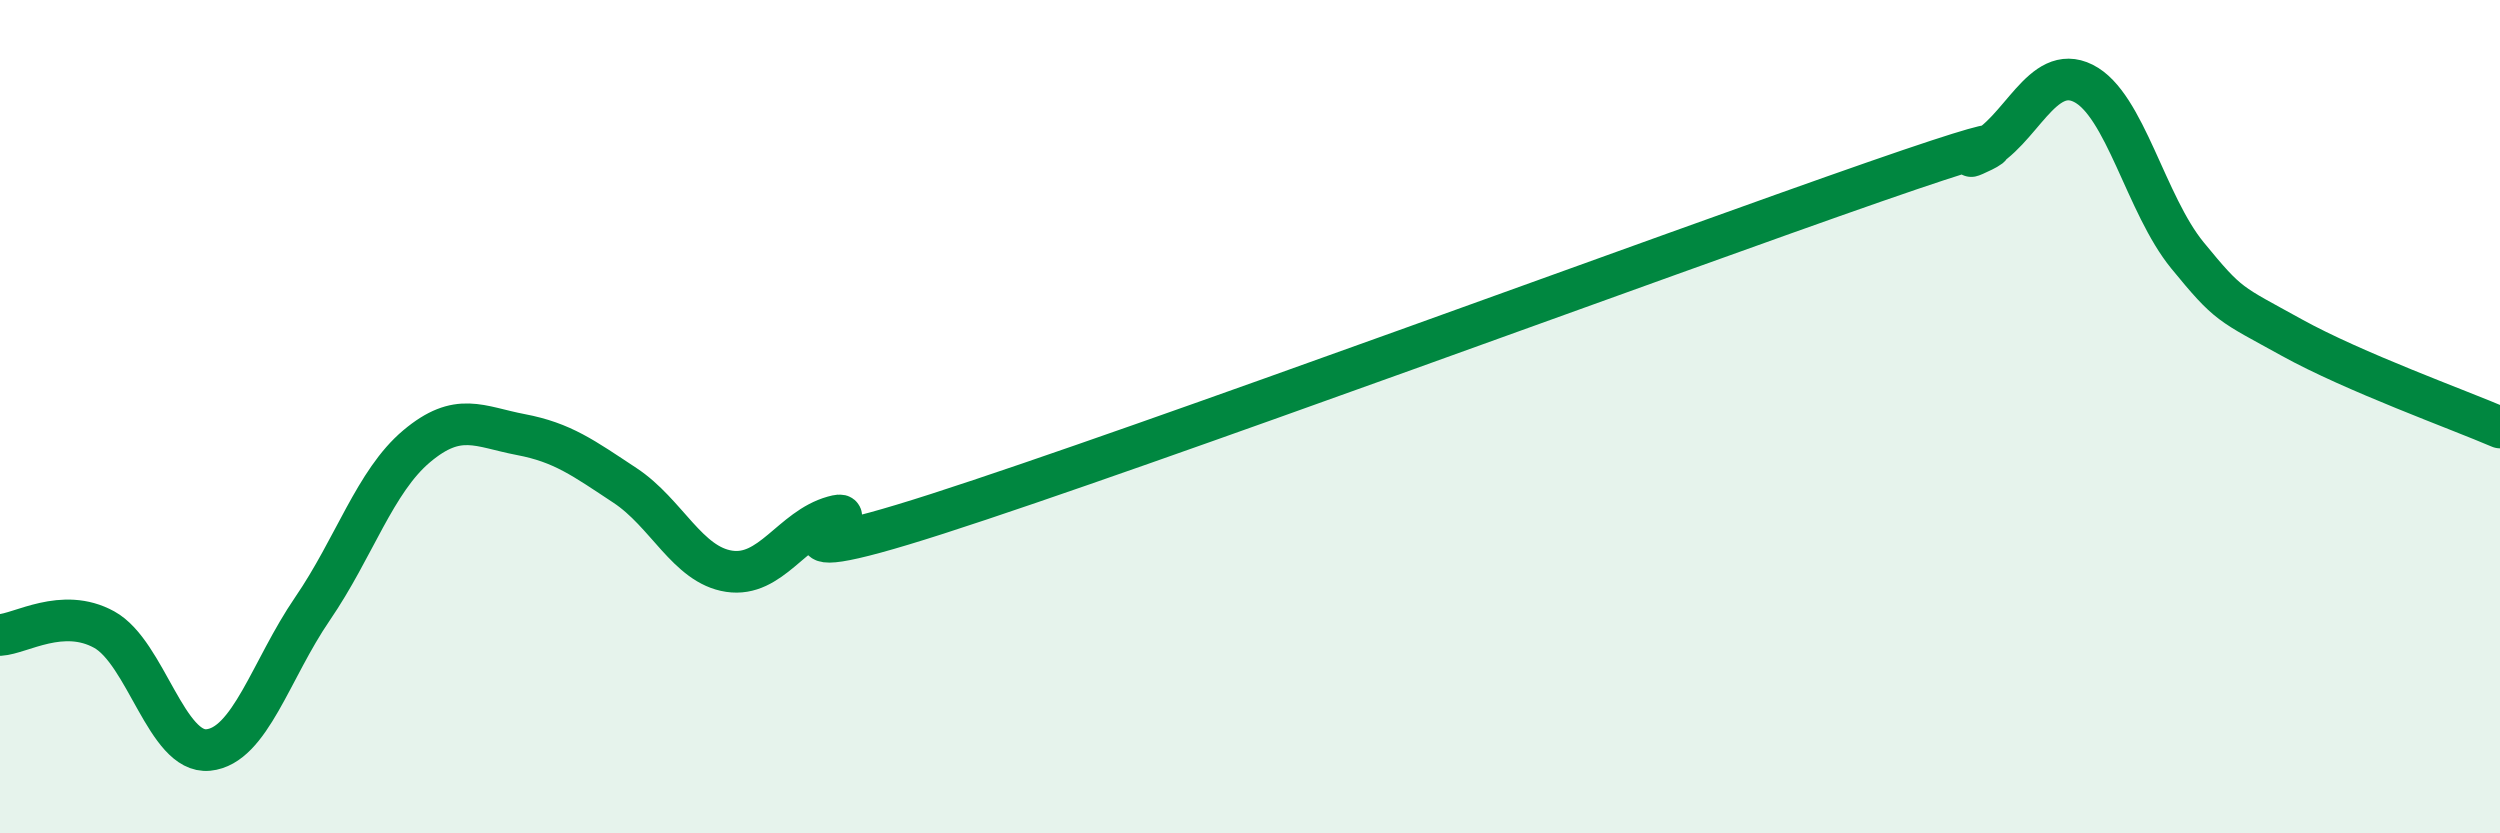
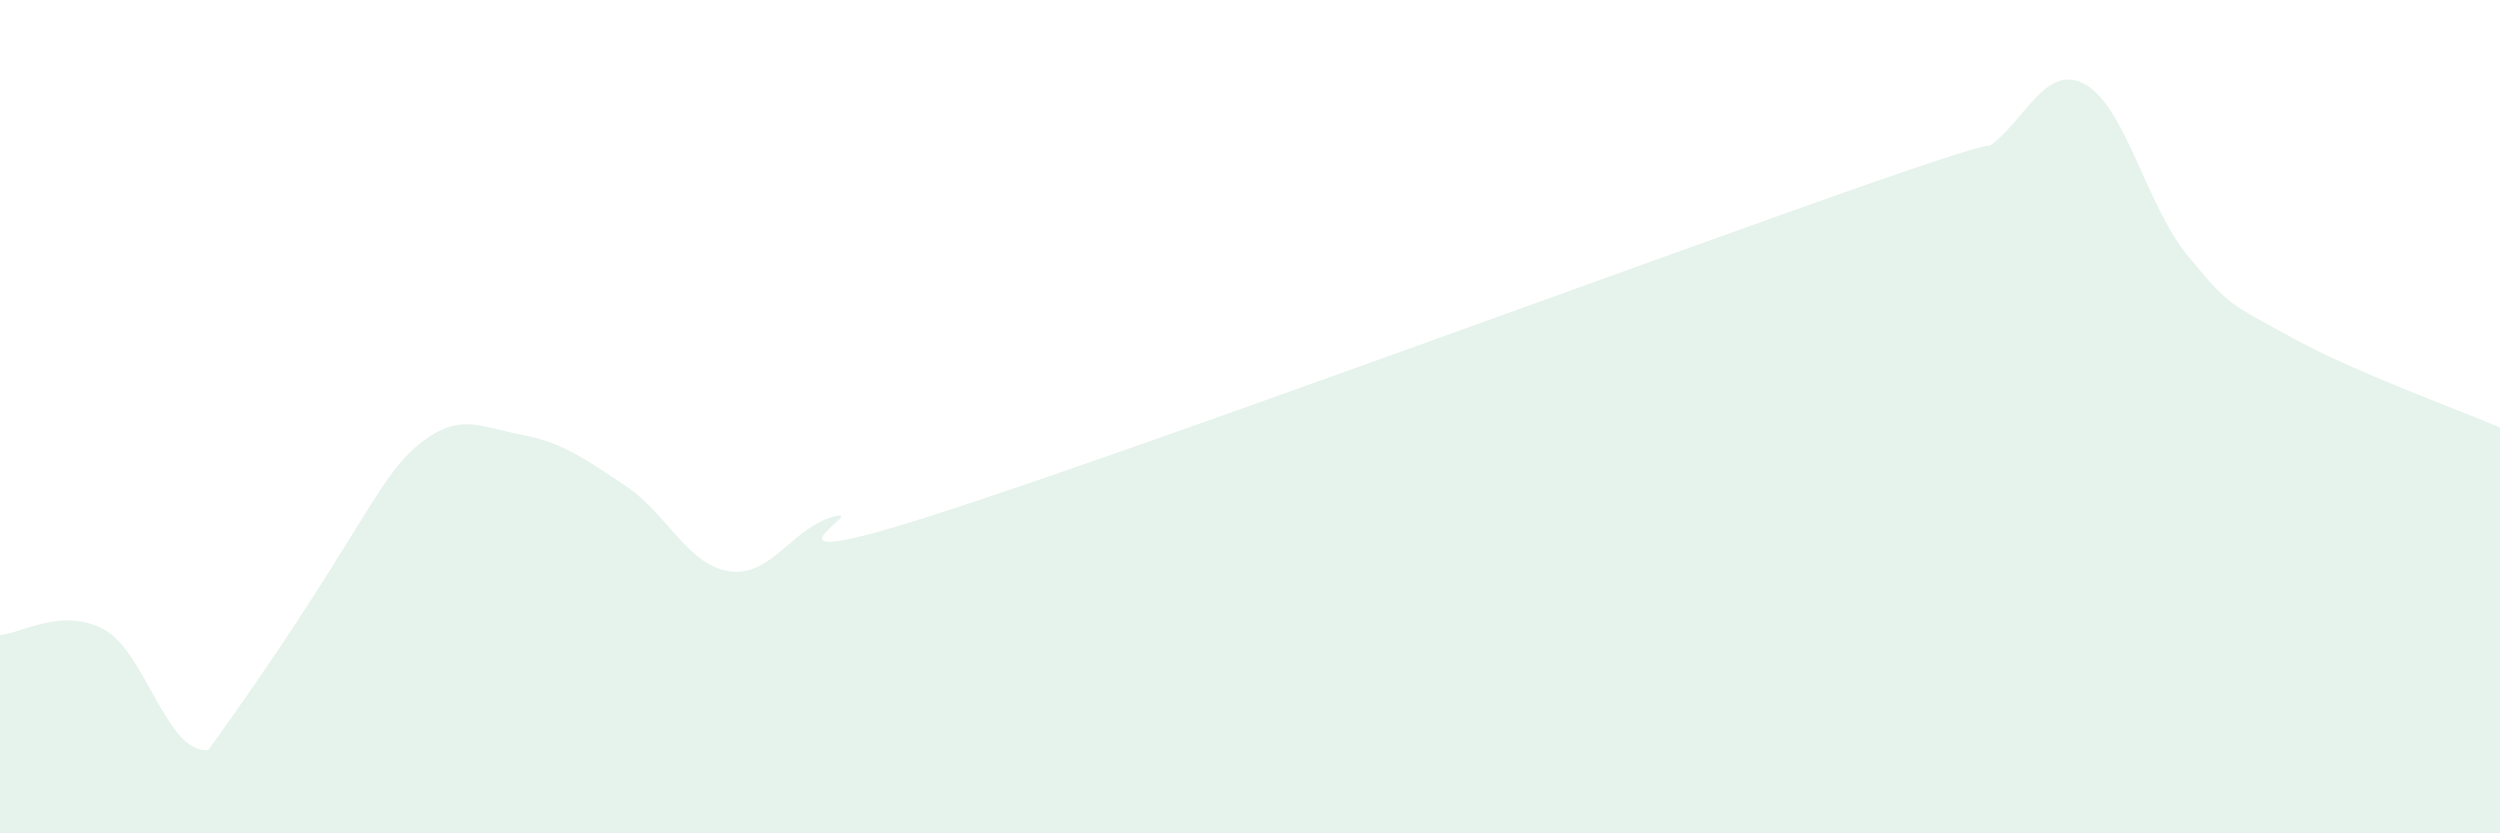
<svg xmlns="http://www.w3.org/2000/svg" width="60" height="20" viewBox="0 0 60 20">
-   <path d="M 0,15.24 C 0.5,15.21 1.5,14.56 2.5,15.11 C 3.5,15.66 4,18.1 5,18 C 6,17.9 6.5,16.07 7.5,14.61 C 8.5,13.15 9,11.55 10,10.71 C 11,9.87 11.5,10.24 12.5,10.43 C 13.5,10.62 14,10.99 15,11.65 C 16,12.31 16.5,13.56 17.5,13.71 C 18.5,13.86 19,12.68 20,12.4 C 21,12.12 17.5,13.94 22.5,12.33 C 27.5,10.72 40,6.1 45,4.36 C 50,2.62 46.5,4.12 47.5,3.65 C 48.5,3.18 49,1.5 50,2 C 51,2.5 51.5,4.91 52.5,6.13 C 53.5,7.35 53.5,7.27 55,8.1 C 56.5,8.93 59,9.83 60,10.26L60 20L0 20Z" fill="#008740" opacity="0.1" stroke-linecap="round" stroke-linejoin="round" />
-   <path d="M 0,15.24 C 0.5,15.21 1.5,14.56 2.5,15.11 C 3.5,15.66 4,18.1 5,18 C 6,17.9 6.5,16.07 7.5,14.61 C 8.5,13.15 9,11.55 10,10.71 C 11,9.87 11.5,10.24 12.5,10.43 C 13.5,10.62 14,10.99 15,11.65 C 16,12.31 16.5,13.56 17.5,13.71 C 18.5,13.86 19,12.68 20,12.4 C 21,12.12 17.5,13.94 22.5,12.33 C 27.5,10.72 40,6.1 45,4.36 C 50,2.62 46.5,4.12 47.5,3.65 C 48.5,3.18 49,1.5 50,2 C 51,2.5 51.5,4.91 52.5,6.13 C 53.5,7.35 53.5,7.27 55,8.1 C 56.5,8.93 59,9.83 60,10.26" stroke="#008740" stroke-width="1" fill="none" stroke-linecap="round" stroke-linejoin="round" />
+   <path d="M 0,15.24 C 0.5,15.21 1.5,14.56 2.5,15.11 C 3.5,15.66 4,18.1 5,18 C 8.5,13.15 9,11.55 10,10.71 C 11,9.87 11.5,10.24 12.5,10.43 C 13.5,10.62 14,10.99 15,11.65 C 16,12.31 16.5,13.56 17.5,13.71 C 18.5,13.86 19,12.68 20,12.4 C 21,12.12 17.5,13.94 22.5,12.33 C 27.5,10.72 40,6.1 45,4.36 C 50,2.62 46.5,4.12 47.5,3.65 C 48.5,3.18 49,1.5 50,2 C 51,2.5 51.5,4.91 52.5,6.13 C 53.5,7.35 53.5,7.27 55,8.1 C 56.5,8.93 59,9.83 60,10.26L60 20L0 20Z" fill="#008740" opacity="0.1" stroke-linecap="round" stroke-linejoin="round" />
</svg>